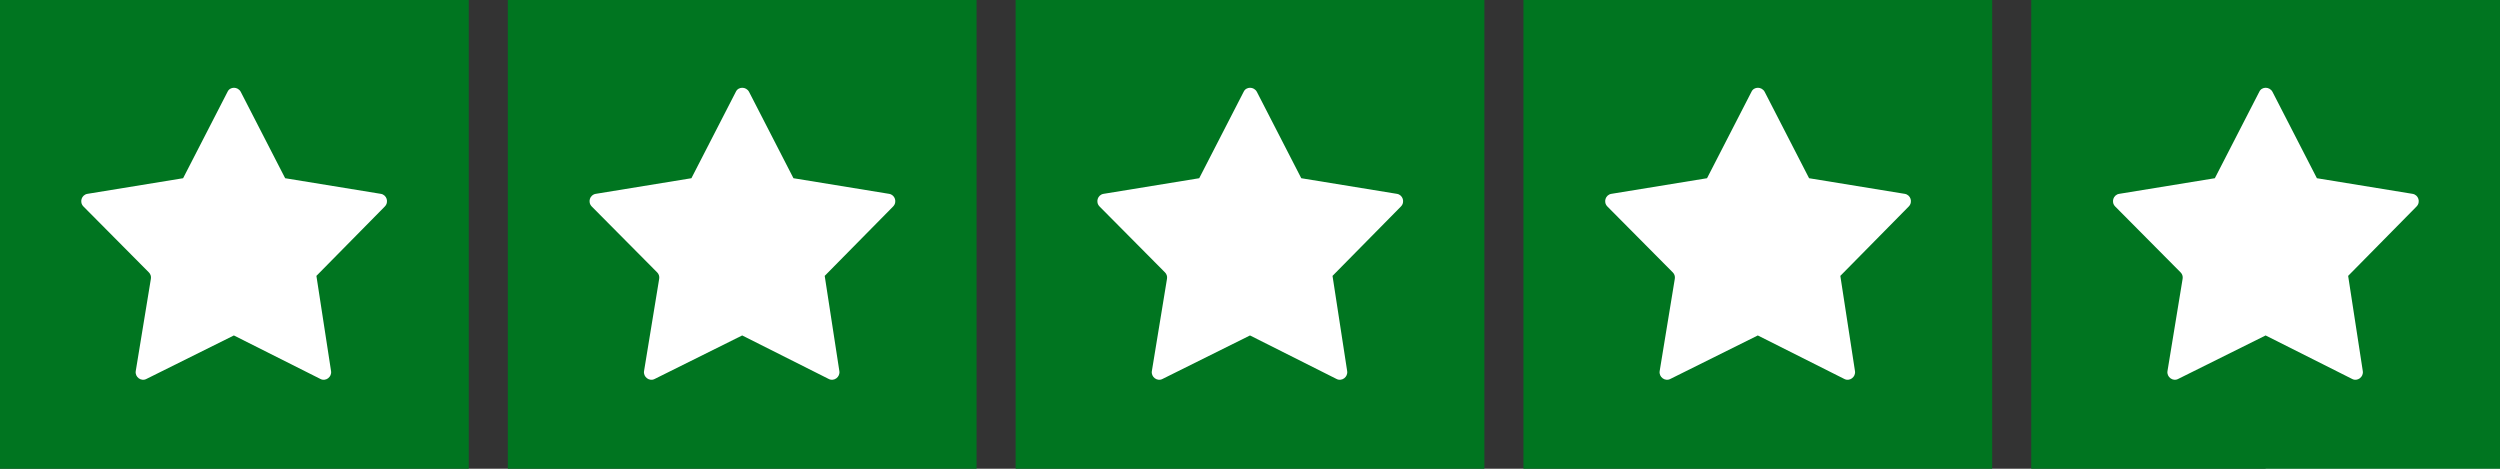
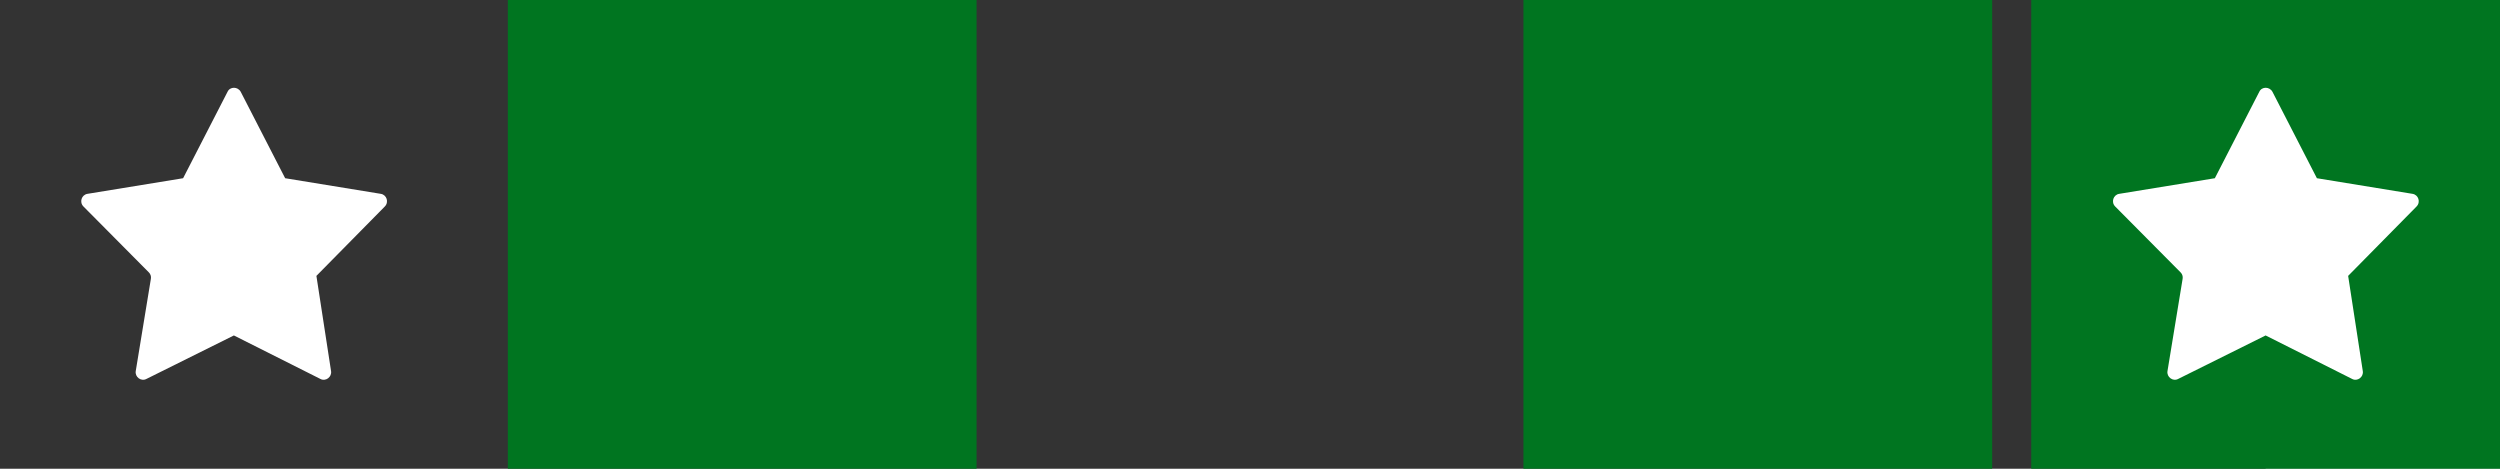
<svg xmlns="http://www.w3.org/2000/svg" version="1.1" id="Layer_1" x="0px" y="0px" viewBox="0 0 512 96" style="enable-background:new 0 0 512 96;" xml:space="preserve">
  <rect x="0" y="0" width="512" height="96" fill="#333333" stroke="none" />
  <style type="text/css">
	.st0{fill:#007520;}
	.st1{fill:#DCDCE6;}
	.st2{fill:#FFFFFF;}
</style>
  <g id="Trustpilot_ratings_4halfstar-RGB">
    <g>
-       <rect id="Rectangle-path" class="st0" width="96" height="96" />
      <rect x="104" class="st0" width="96" height="96" />
-       <rect x="208" class="st0" width="96" height="96" />
      <rect x="312" class="st0" width="96" height="96" />
      <g id="Half" transform="translate(416, 0)">
        <rect x="48" class="st1" width="48" height="96" />
        <rect class="st0" width="96" height="96" />
      </g>
      <path class="st2" d="M64.8,56.5L64.8,56.5l14-14.2c0.9-0.9,0.4-2.4-0.8-2.6l-19.6-3.2l0,0l-9.1-17.7c-0.6-1.1-2.2-1.1-2.7,0    l-9.1,17.7l0,0l-19.6,3.2c-1.2,0.2-1.7,1.7-0.8,2.6l13.4,13.5c0.3,0.3,0.5,0.8,0.4,1.3L27.8,76c-0.2,1.2,1.1,2.2,2.2,1.6l17.9-8.9    l0,0l17.7,8.9c1.1,0.6,2.4-0.4,2.2-1.6L64.8,56.5z" />
-       <path class="st2" d="M168.9,56.5L168.9,56.5l14-14.2c0.9-0.9,0.4-2.4-0.8-2.6l-19.6-3.2l0,0l-9.1-17.7c-0.6-1.1-2.2-1.1-2.7,0    l-9.1,17.7l0,0L122,39.7c-1.2,0.2-1.7,1.7-0.8,2.6l13.4,13.5c0.3,0.3,0.5,0.8,0.4,1.3L131.9,76c-0.2,1.2,1.1,2.2,2.2,1.6l17.9-8.9    l0,0l17.7,8.9c1.1,0.6,2.4-0.4,2.2-1.6L168.9,56.5z" />
-       <path class="st2" d="M272.9,56.5L272.9,56.5l14-14.2c0.9-0.9,0.4-2.4-0.8-2.6l-19.6-3.2l0,0l-9.1-17.7c-0.6-1.1-2.2-1.1-2.7,0    l-9.1,17.7l0,0L226,39.7c-1.2,0.2-1.7,1.7-0.8,2.6l13.4,13.5c0.3,0.3,0.5,0.8,0.4,1.3L235.9,76c-0.2,1.2,1.1,2.2,2.2,1.6l17.9-8.9    l0,0l17.7,8.9c1.1,0.6,2.4-0.4,2.2-1.6L272.9,56.5z" />
-       <path class="st2" d="M376.9,56.5L376.9,56.5l14-14.2c0.9-0.9,0.4-2.4-0.8-2.6l-19.6-3.2l0,0l-9.1-17.7c-0.6-1.1-2.2-1.1-2.7,0    l-9.1,17.7l0,0L330,39.7c-1.2,0.2-1.7,1.7-0.8,2.6l13.4,13.5c0.3,0.3,0.5,0.8,0.4,1.3L339.9,76c-0.2,1.2,1.1,2.2,2.2,1.6l17.9-8.9    l0,0l17.7,8.9c1.1,0.6,2.4-0.4,2.2-1.6L376.9,56.5z" />
      <path class="st2" d="M480.9,56.5L480.9,56.5l14-14.2c0.9-0.9,0.4-2.4-0.8-2.6l-19.6-3.2l0,0l-9.1-17.7c-0.6-1.1-2.2-1.1-2.7,0    l-9.1,17.7l0,0L434,39.7c-1.2,0.2-1.7,1.7-0.8,2.6l13.4,13.5c0.3,0.3,0.5,0.8,0.4,1.3L443.9,76c-0.2,1.2,1.1,2.2,2.2,1.6l17.9-8.9    l0,0l17.7,8.9c1.1,0.6,2.4-0.4,2.2-1.6L480.9,56.5z" />
    </g>
  </g>
</svg>